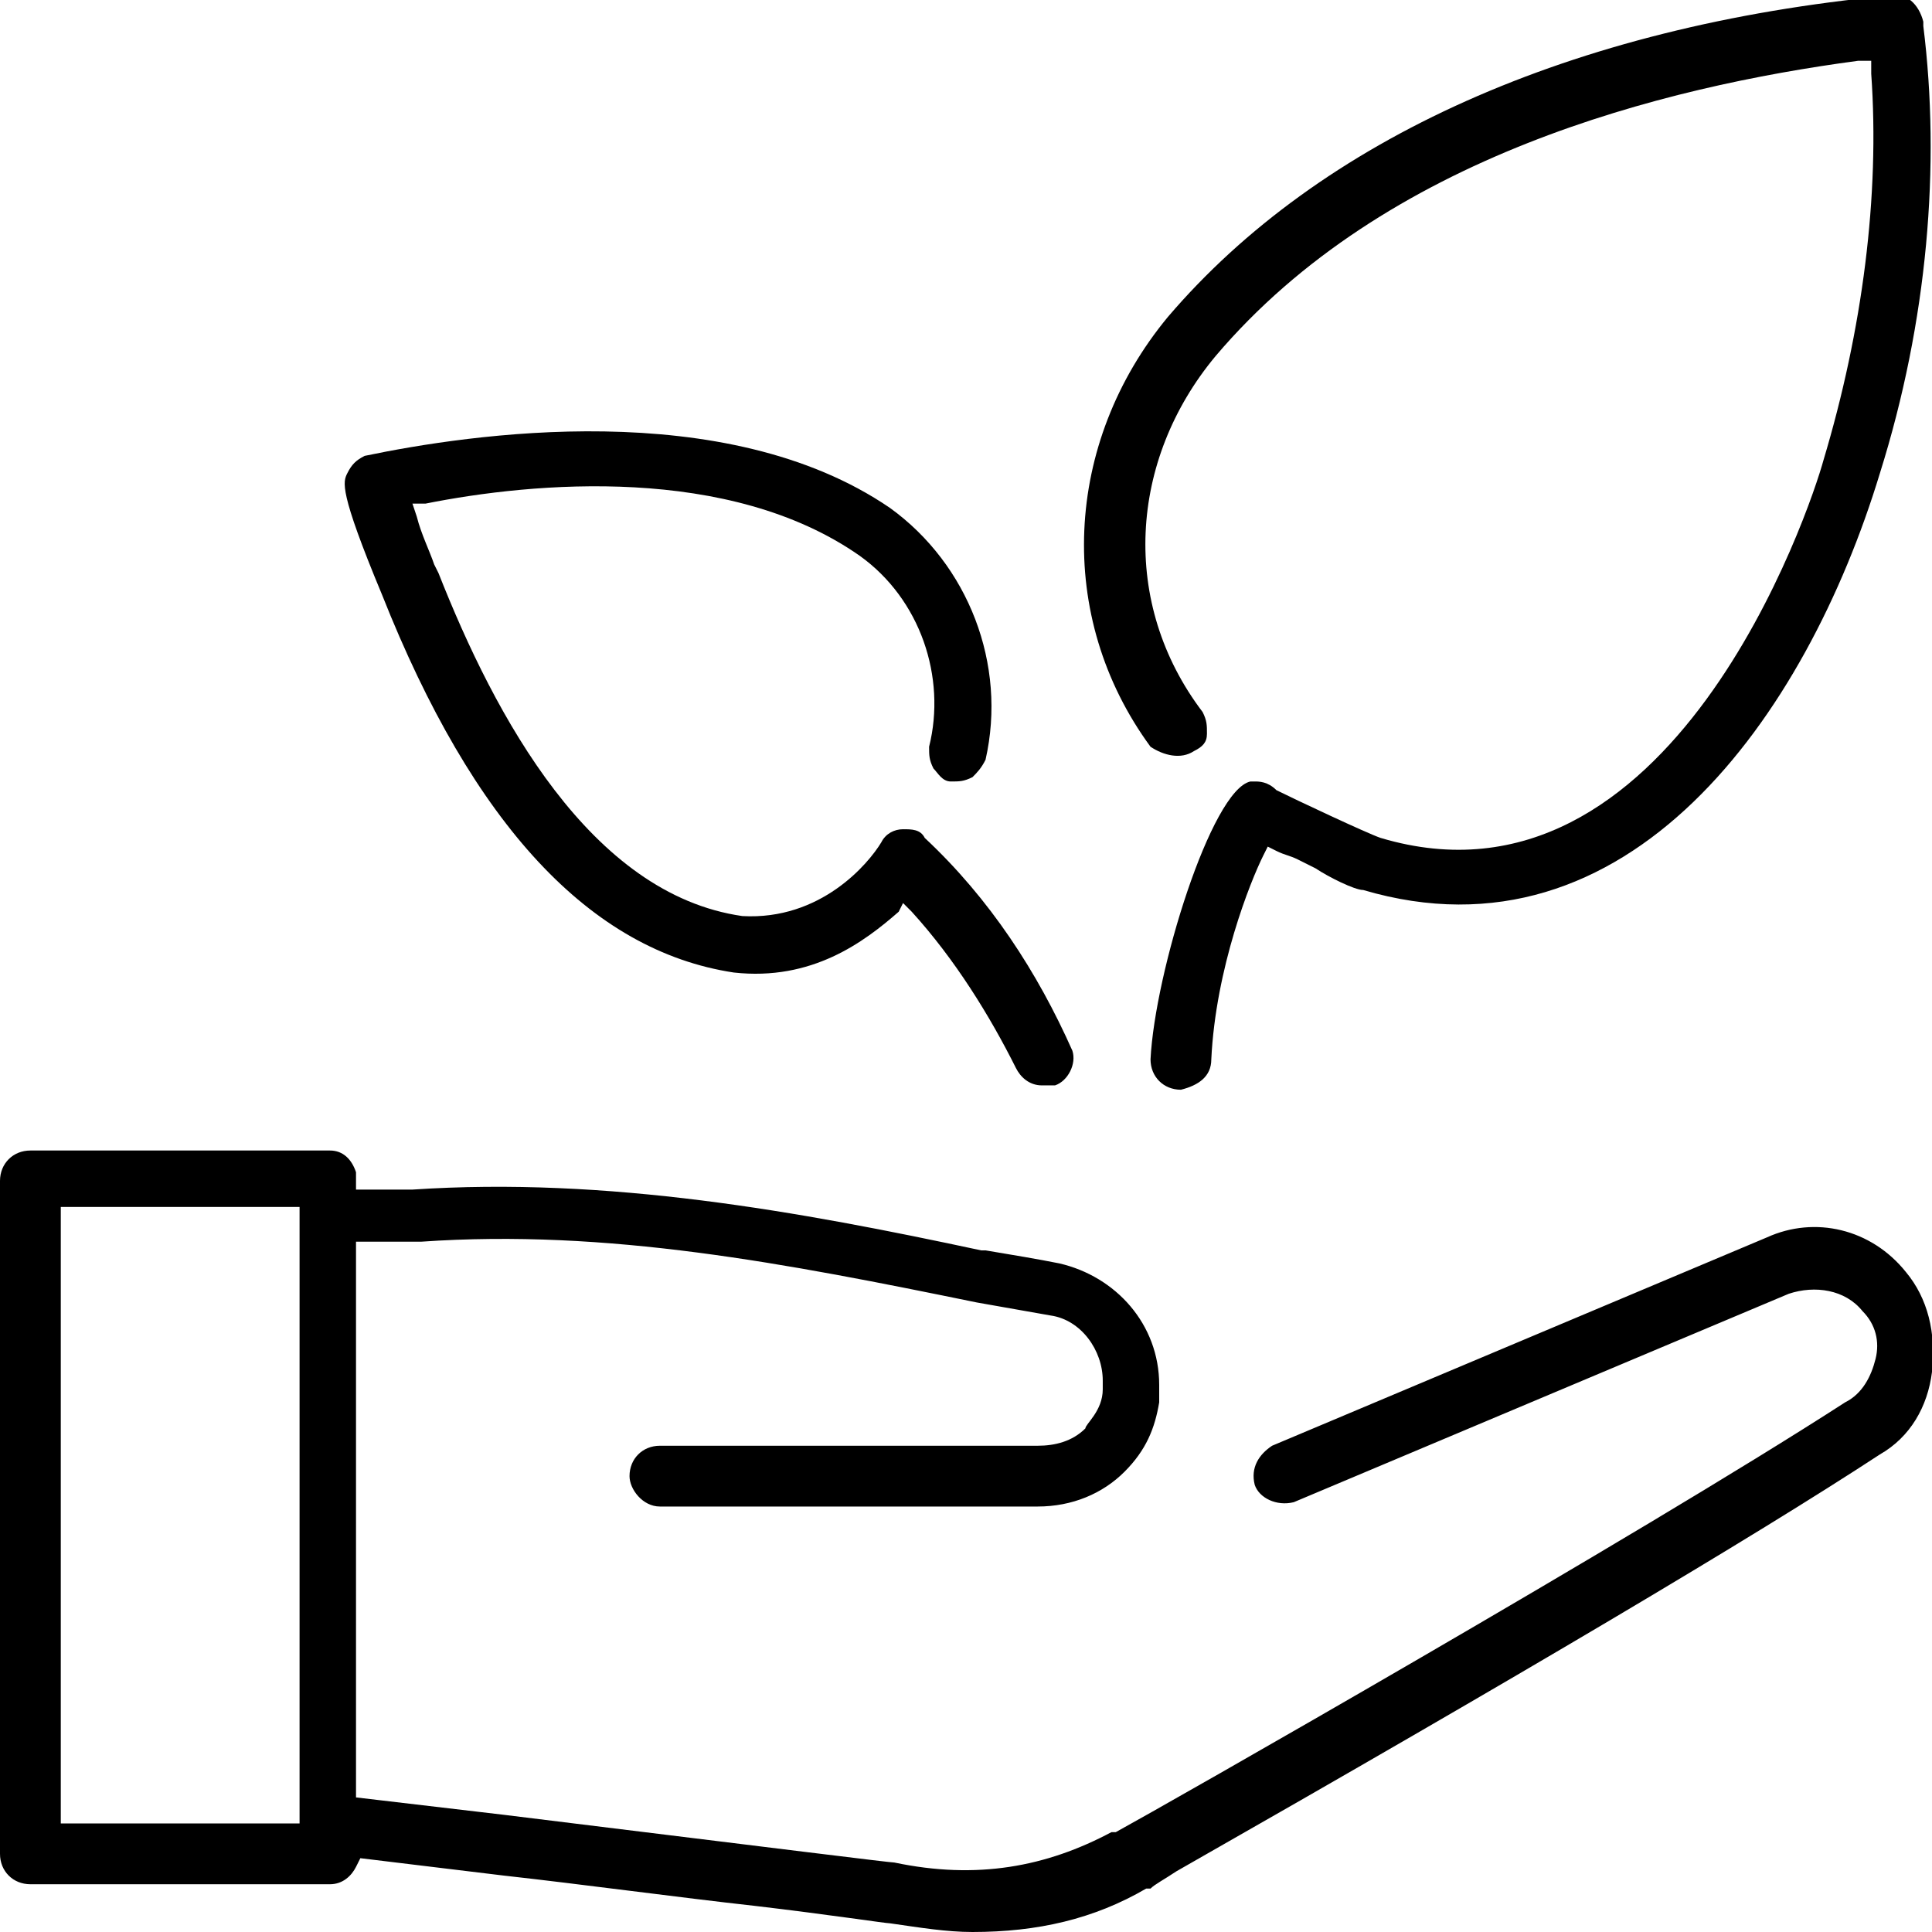
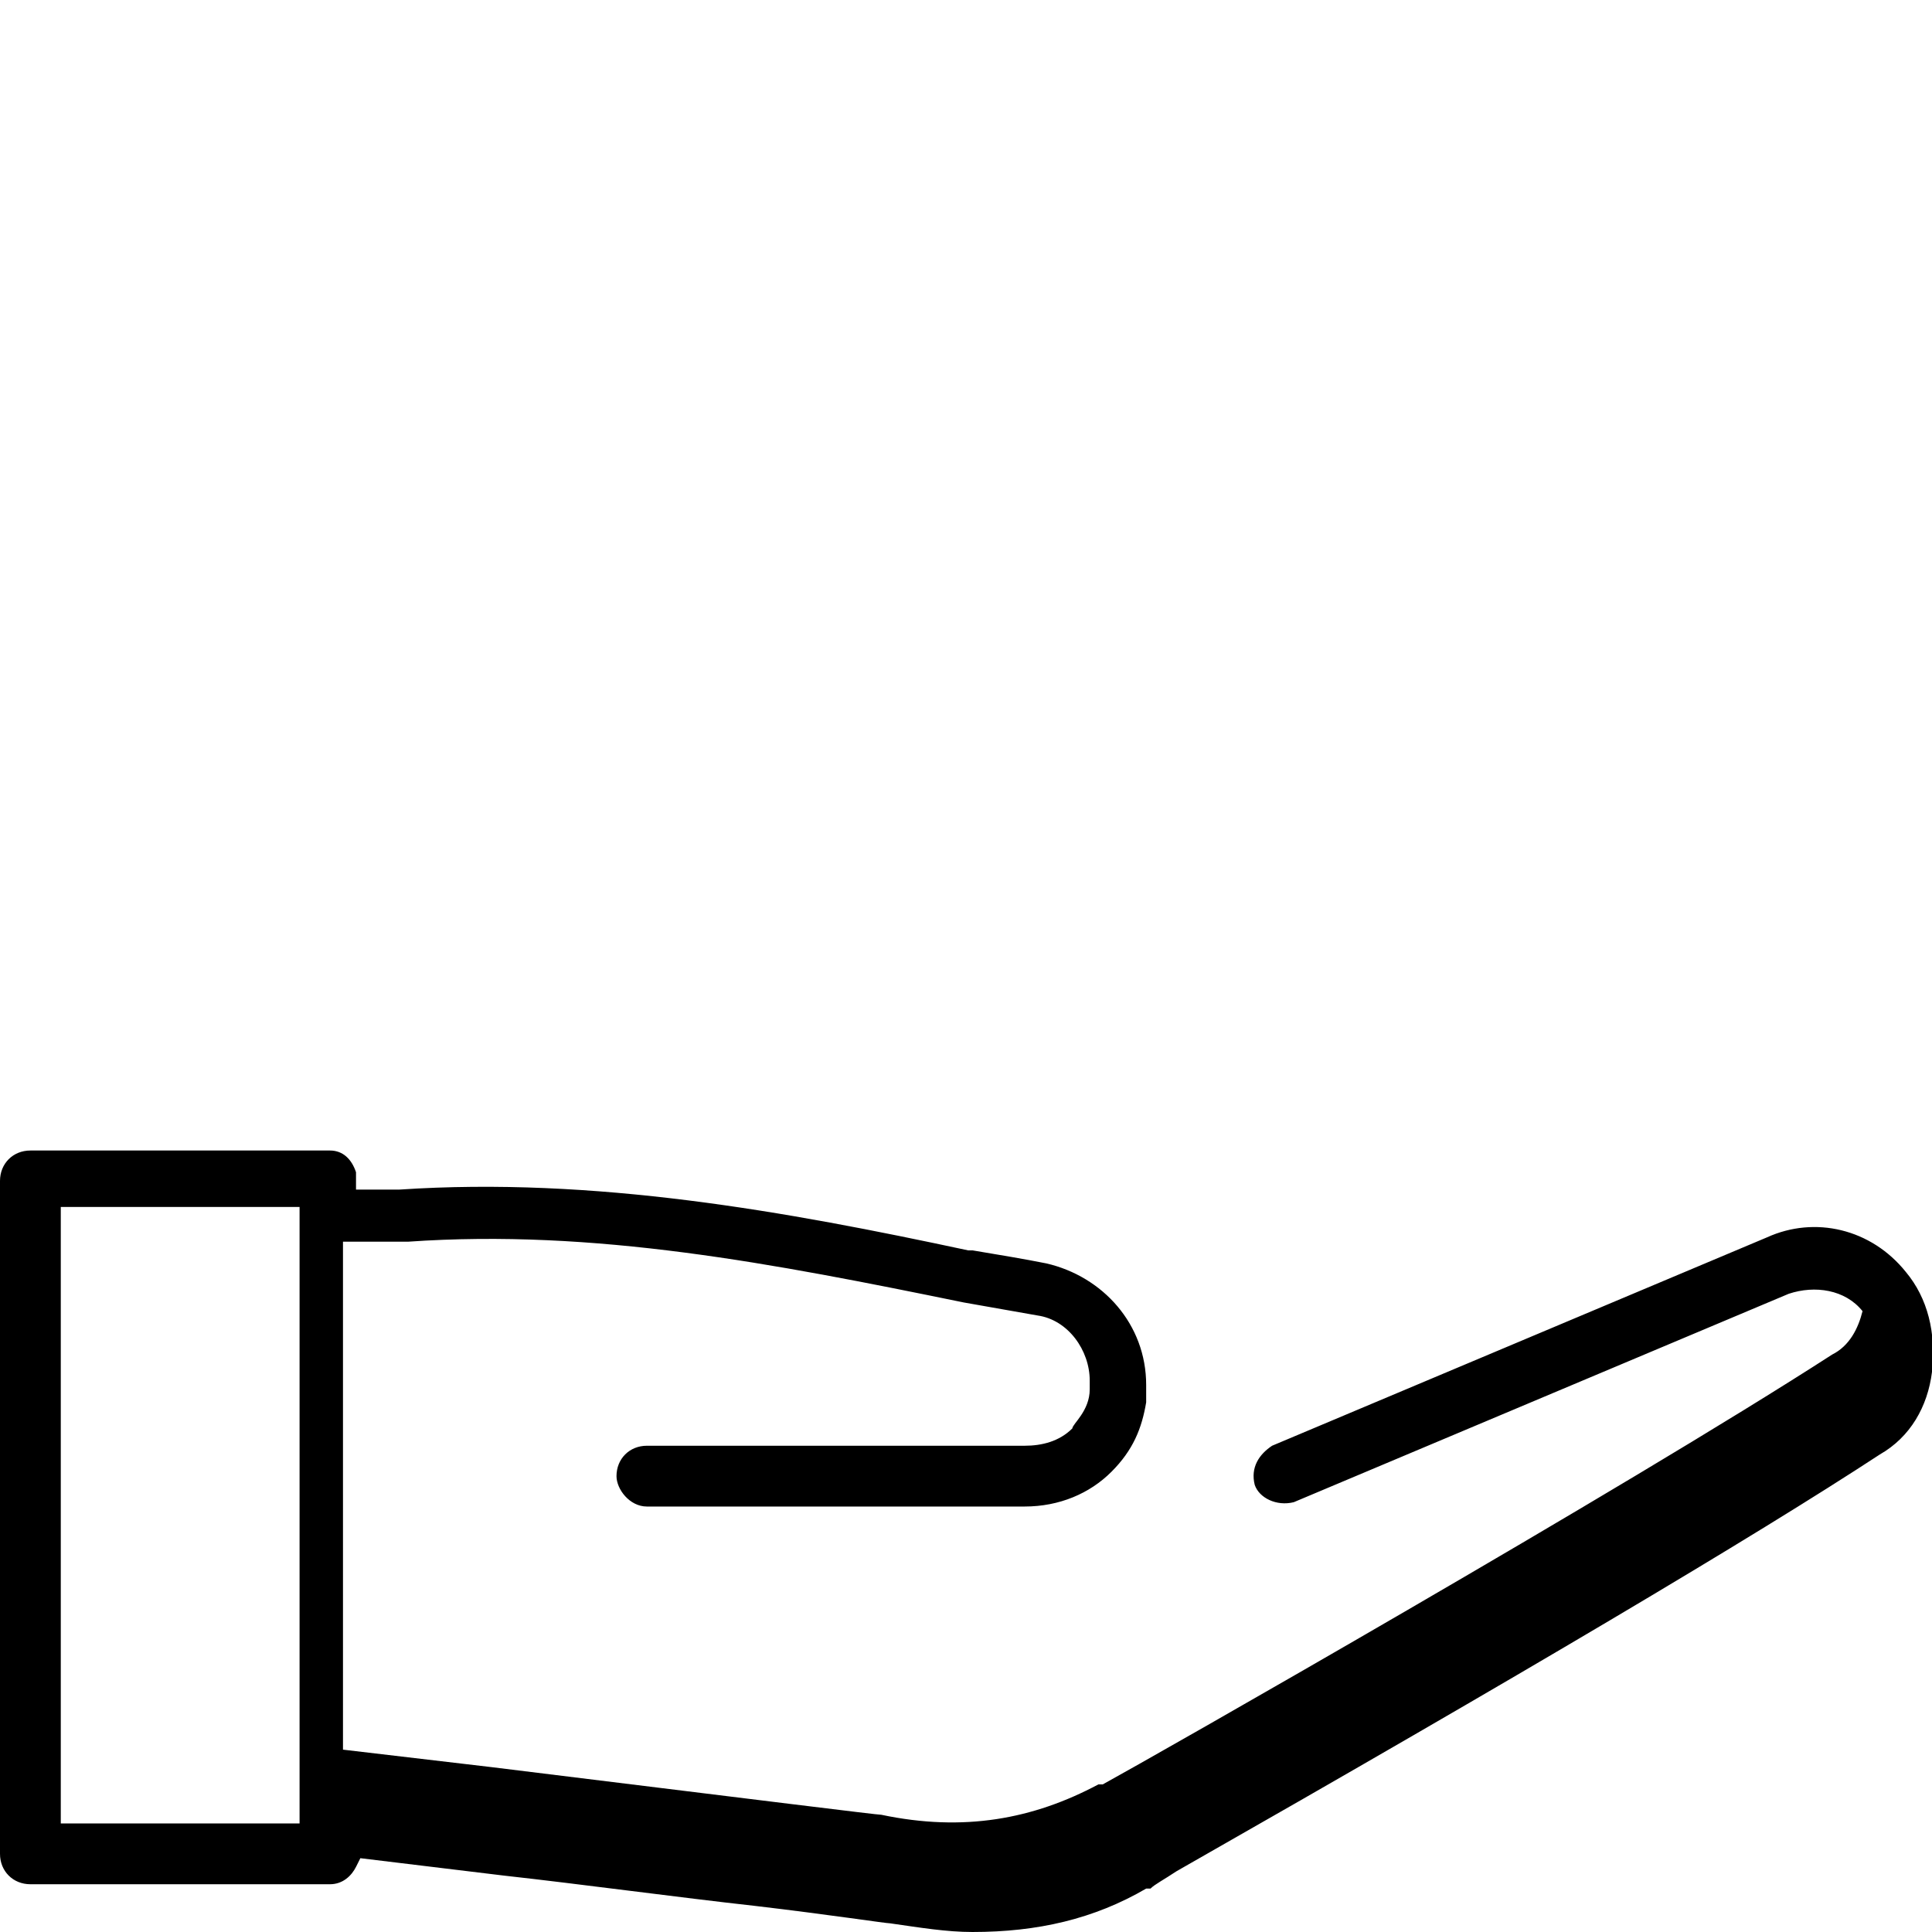
<svg xmlns="http://www.w3.org/2000/svg" version="1.1" id="Layer_1" x="0px" y="0px" width="44.5px" height="44.5px" viewBox="0 0 44.5 44.5" style="enable-background:new 0 0 44.5 44.5;" xml:space="preserve">
  <g>
    <g>
-       <path d="M43.3,10.9c-1.7,5.6-5.8,11.4-11.9,9.6c-0.2,0-0.8-0.3-1.1-0.5l-0.4-0.2c-0.2-0.1-0.3-0.1-0.5-0.2l-0.2-0.1l-0.1,0.2    c-0.3,0.6-1.1,2.6-1.2,4.7c0,0.4-0.3,0.6-0.7,0.7c-0.4,0-0.7-0.3-0.7-0.7c0.1-2,1.4-6.2,2.3-6.4h0.1c0.1,0,0.3,0,0.5,0.2    c0.4,0.2,2.1,1,2.4,1.1c6.7,2,9.9-7.6,10.2-8.7c0.9-3,1.3-6.1,1.1-8.9V1.4h-0.3C38.3,2,31.9,3.6,28,8.2c-2,2.4-2.2,5.7-0.3,8.2    c0.1,0.2,0.1,0.3,0.1,0.5s-0.1,0.3-0.3,0.4l0,0c-0.3,0.2-0.7,0.1-1-0.1c-2.2-3-2-7,0.4-9.9c3.5-4.1,9.3-6.7,16.6-7.4    c0.4-0.1,0.7,0.2,0.8,0.6v0.1l0,0C44.7,3.8,44.4,7.4,43.3,10.9z" />
-     </g>
+       </g>
    <g>
-       <path d="M24.3,25c-0.1,0-0.2,0-0.3,0c-0.3,0-0.5-0.2-0.6-0.4C22.8,23.4,22,22.1,21,21l-0.2-0.2L20.7,21c-0.8,0.7-2,1.6-3.8,1.4    c-3.3-0.5-6-3.4-8.1-8.7c-1-2.4-0.9-2.6-0.8-2.8c0.1-0.2,0.2-0.3,0.4-0.4c2.4-0.5,8.3-1.4,12.1,1.2c1.8,1.3,2.7,3.6,2.2,5.8    c-0.1,0.2-0.2,0.3-0.3,0.4C22.2,18,22.1,18,21.9,18s-0.3-0.2-0.4-0.3c-0.1-0.2-0.1-0.3-0.1-0.5c0.4-1.6-0.2-3.4-1.6-4.4    c-3-2.1-7.5-1.7-10-1.2H9.5l0.1,0.3c0.1,0.4,0.3,0.8,0.4,1.1l0.1,0.2c1.3,3.3,3.5,7.4,7,7.9c1.8,0.1,2.9-1.2,3.2-1.7    c0.1-0.2,0.3-0.3,0.5-0.3s0.4,0,0.5,0.2c1.5,1.4,2.6,3.1,3.4,4.9C24.8,24.5,24.6,24.9,24.3,25z" />
-     </g>
+       </g>
    <g>
-       <path d="M43.9,29.3c-0.8-1-2.1-1.3-3.2-0.8l-11.4,4.8c-0.3,0.2-0.5,0.5-0.4,0.9c0.1,0.3,0.5,0.5,0.9,0.4l11.4-4.8    c0.6-0.2,1.3-0.1,1.7,0.4c0.3,0.3,0.4,0.7,0.3,1.1c-0.1,0.4-0.3,0.8-0.7,1c-4.8,3.1-15.7,9.3-16.8,9.9l0,0h-0.1    c-1.5,0.8-3.1,1.1-5,0.7c-0.1,0-2.5-0.3-9-1.1l-3.4-0.4V28.6h0.2c0.5,0,1,0,1.2,0h0.1c4.3-0.3,8.4,0.5,12.8,1.4l1.7,0.3    c0.7,0.1,1.2,0.8,1.2,1.5c0,0,0,0.1,0,0.2c0,0.5-0.4,0.8-0.4,0.9c-0.3,0.3-0.7,0.4-1.1,0.4h-8.7c-0.4,0-0.7,0.3-0.7,0.7    c0,0.3,0.3,0.7,0.7,0.7h8.7c0.8,0,1.5-0.3,2-0.8s0.7-1,0.8-1.6c0-0.1,0-0.3,0-0.4c0-1.4-1-2.5-2.3-2.8c-0.5-0.1-1.1-0.2-1.7-0.3    h-0.1c-4.2-0.9-8.6-1.7-13.1-1.4l0,0c-0.2,0-0.6,0-1.1,0H8.2V27c-0.1-0.3-0.3-0.5-0.6-0.5H0.7c-0.4,0-0.7,0.3-0.7,0.7v15.5    c0,0.4,0.3,0.7,0.7,0.7h6.9c0.3,0,0.5-0.2,0.6-0.4l0.1-0.2l3.3,0.4c1.8,0.2,4,0.5,5.8,0.7c1.7,0.2,3,0.4,3.1,0.4    c0.7,0.1,1.3,0.2,1.9,0.2c1.5,0,2.8-0.3,4-1h0.1c0.1-0.1,0.3-0.2,0.6-0.4c7.9-4.5,13.3-7.7,16.2-9.6c0.7-0.4,1.1-1.1,1.2-1.9    C44.6,30.7,44.4,29.9,43.9,29.3z M6.9,42H1.4V27.8h5.5V42z" />
+       <path d="M43.9,29.3c-0.8-1-2.1-1.3-3.2-0.8l-11.4,4.8c-0.3,0.2-0.5,0.5-0.4,0.9c0.1,0.3,0.5,0.5,0.9,0.4l11.4-4.8    c0.6-0.2,1.3-0.1,1.7,0.4c-0.1,0.4-0.3,0.8-0.7,1c-4.8,3.1-15.7,9.3-16.8,9.9l0,0h-0.1    c-1.5,0.8-3.1,1.1-5,0.7c-0.1,0-2.5-0.3-9-1.1l-3.4-0.4V28.6h0.2c0.5,0,1,0,1.2,0h0.1c4.3-0.3,8.4,0.5,12.8,1.4l1.7,0.3    c0.7,0.1,1.2,0.8,1.2,1.5c0,0,0,0.1,0,0.2c0,0.5-0.4,0.8-0.4,0.9c-0.3,0.3-0.7,0.4-1.1,0.4h-8.7c-0.4,0-0.7,0.3-0.7,0.7    c0,0.3,0.3,0.7,0.7,0.7h8.7c0.8,0,1.5-0.3,2-0.8s0.7-1,0.8-1.6c0-0.1,0-0.3,0-0.4c0-1.4-1-2.5-2.3-2.8c-0.5-0.1-1.1-0.2-1.7-0.3    h-0.1c-4.2-0.9-8.6-1.7-13.1-1.4l0,0c-0.2,0-0.6,0-1.1,0H8.2V27c-0.1-0.3-0.3-0.5-0.6-0.5H0.7c-0.4,0-0.7,0.3-0.7,0.7v15.5    c0,0.4,0.3,0.7,0.7,0.7h6.9c0.3,0,0.5-0.2,0.6-0.4l0.1-0.2l3.3,0.4c1.8,0.2,4,0.5,5.8,0.7c1.7,0.2,3,0.4,3.1,0.4    c0.7,0.1,1.3,0.2,1.9,0.2c1.5,0,2.8-0.3,4-1h0.1c0.1-0.1,0.3-0.2,0.6-0.4c7.9-4.5,13.3-7.7,16.2-9.6c0.7-0.4,1.1-1.1,1.2-1.9    C44.6,30.7,44.4,29.9,43.9,29.3z M6.9,42H1.4V27.8h5.5V42z" />
    </g>
  </g>
</svg>